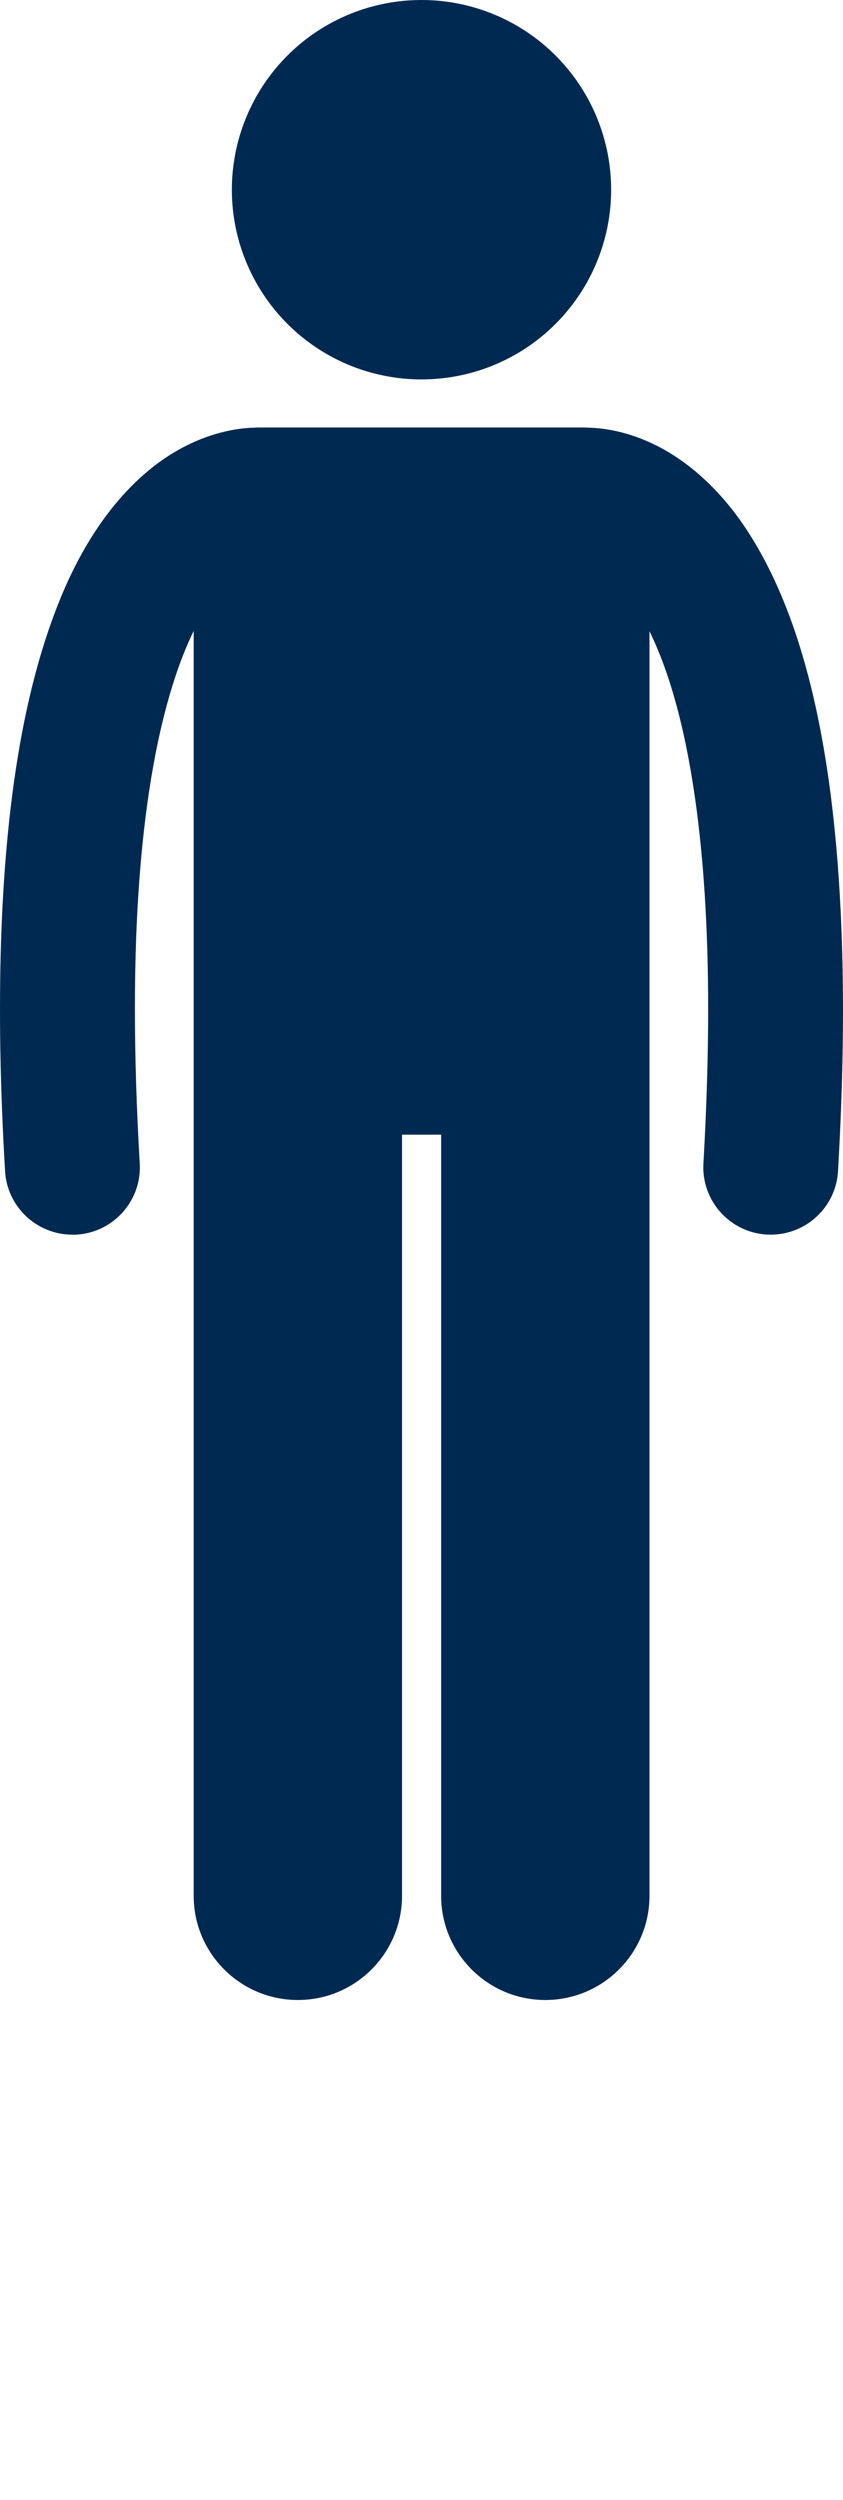
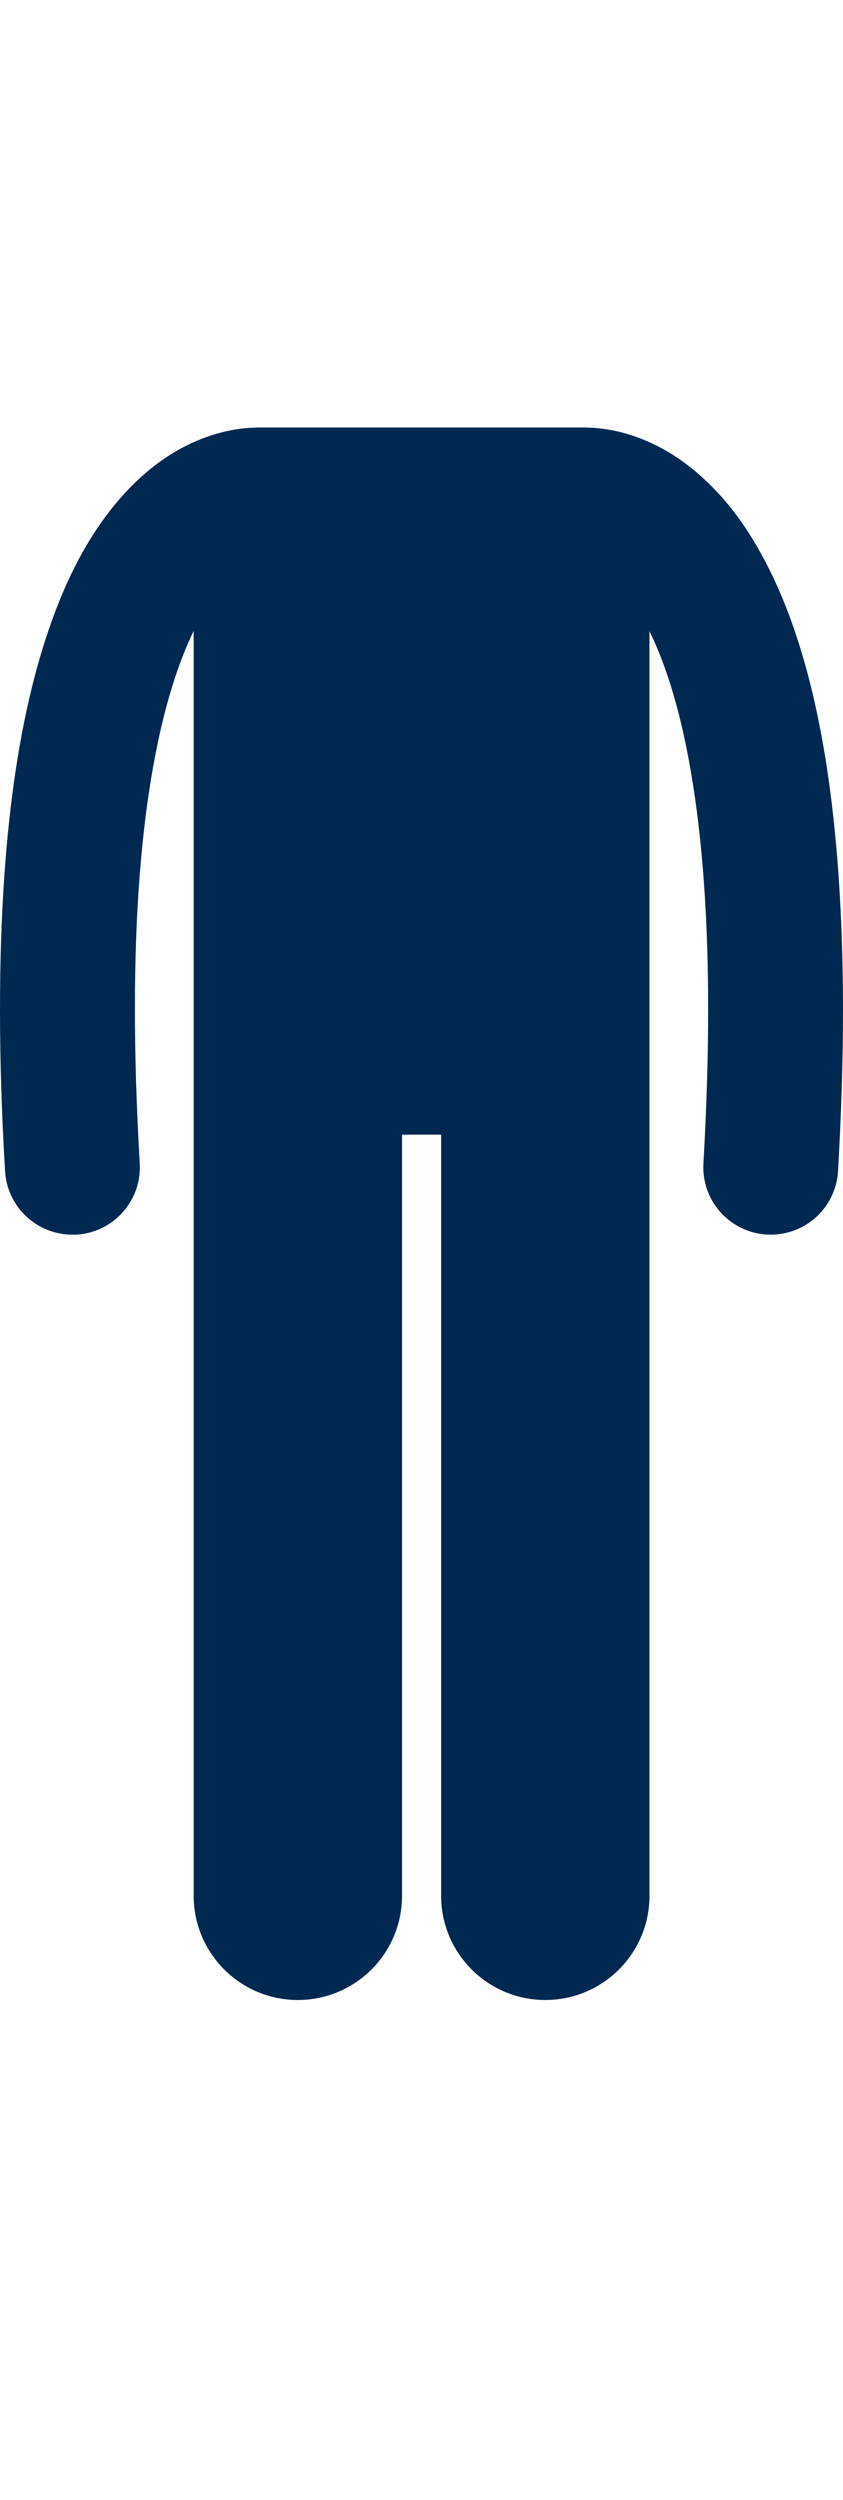
<svg xmlns="http://www.w3.org/2000/svg" id="Layer_1" version="1.1" viewBox="0 0 100.02 296.48">
  <defs>
    <style>
      .st0 {
        fill: #002952;
      }
    </style>
  </defs>
  <path class="st0" d="M91.45,146.43c4.21,0,7.73-3.28,7.98-7.53.4-6.93.59-13.3.59-19.16-.04-30.18-4.86-46.89-11.44-56.93-3.29-4.99-7.13-8.18-10.68-9.96-3.36-1.69-6.32-2.1-8.13-2.13-.15,0-.3-.02-.45-.02H30.7c-.15,0-.3,0-.45.02-1.81.03-4.77.44-8.13,2.13-5.38,2.67-11.18,8.5-15.24,18.84C2.77,82.07,0,97.07,0,119.74c0,5.86.19,12.23.6,19.16.25,4.25,3.78,7.53,7.98,7.53.16,0,.32,0,.48,0,4.41-.26,7.78-4.04,7.52-8.46-.39-6.65-.57-12.71-.57-18.22-.03-24.22,3.5-37.83,6.97-44.92v150.01c0,6.83,5.54,12.36,12.36,12.36s12.36-5.53,12.36-12.36v-90.27h4.64v90.27c0,6.83,5.54,12.36,12.36,12.36s12.36-5.53,12.36-12.36V74.86c.59,1.22,1.19,2.61,1.78,4.24,2.82,7.81,5.19,20.63,5.18,40.64,0,5.51-.18,11.57-.56,18.23-.26,4.41,3.11,8.19,7.52,8.45.16,0,.32,0,.47,0Z" />
-   <circle class="st0" cx="50.01" cy="22.5" r="22.5" />
</svg>